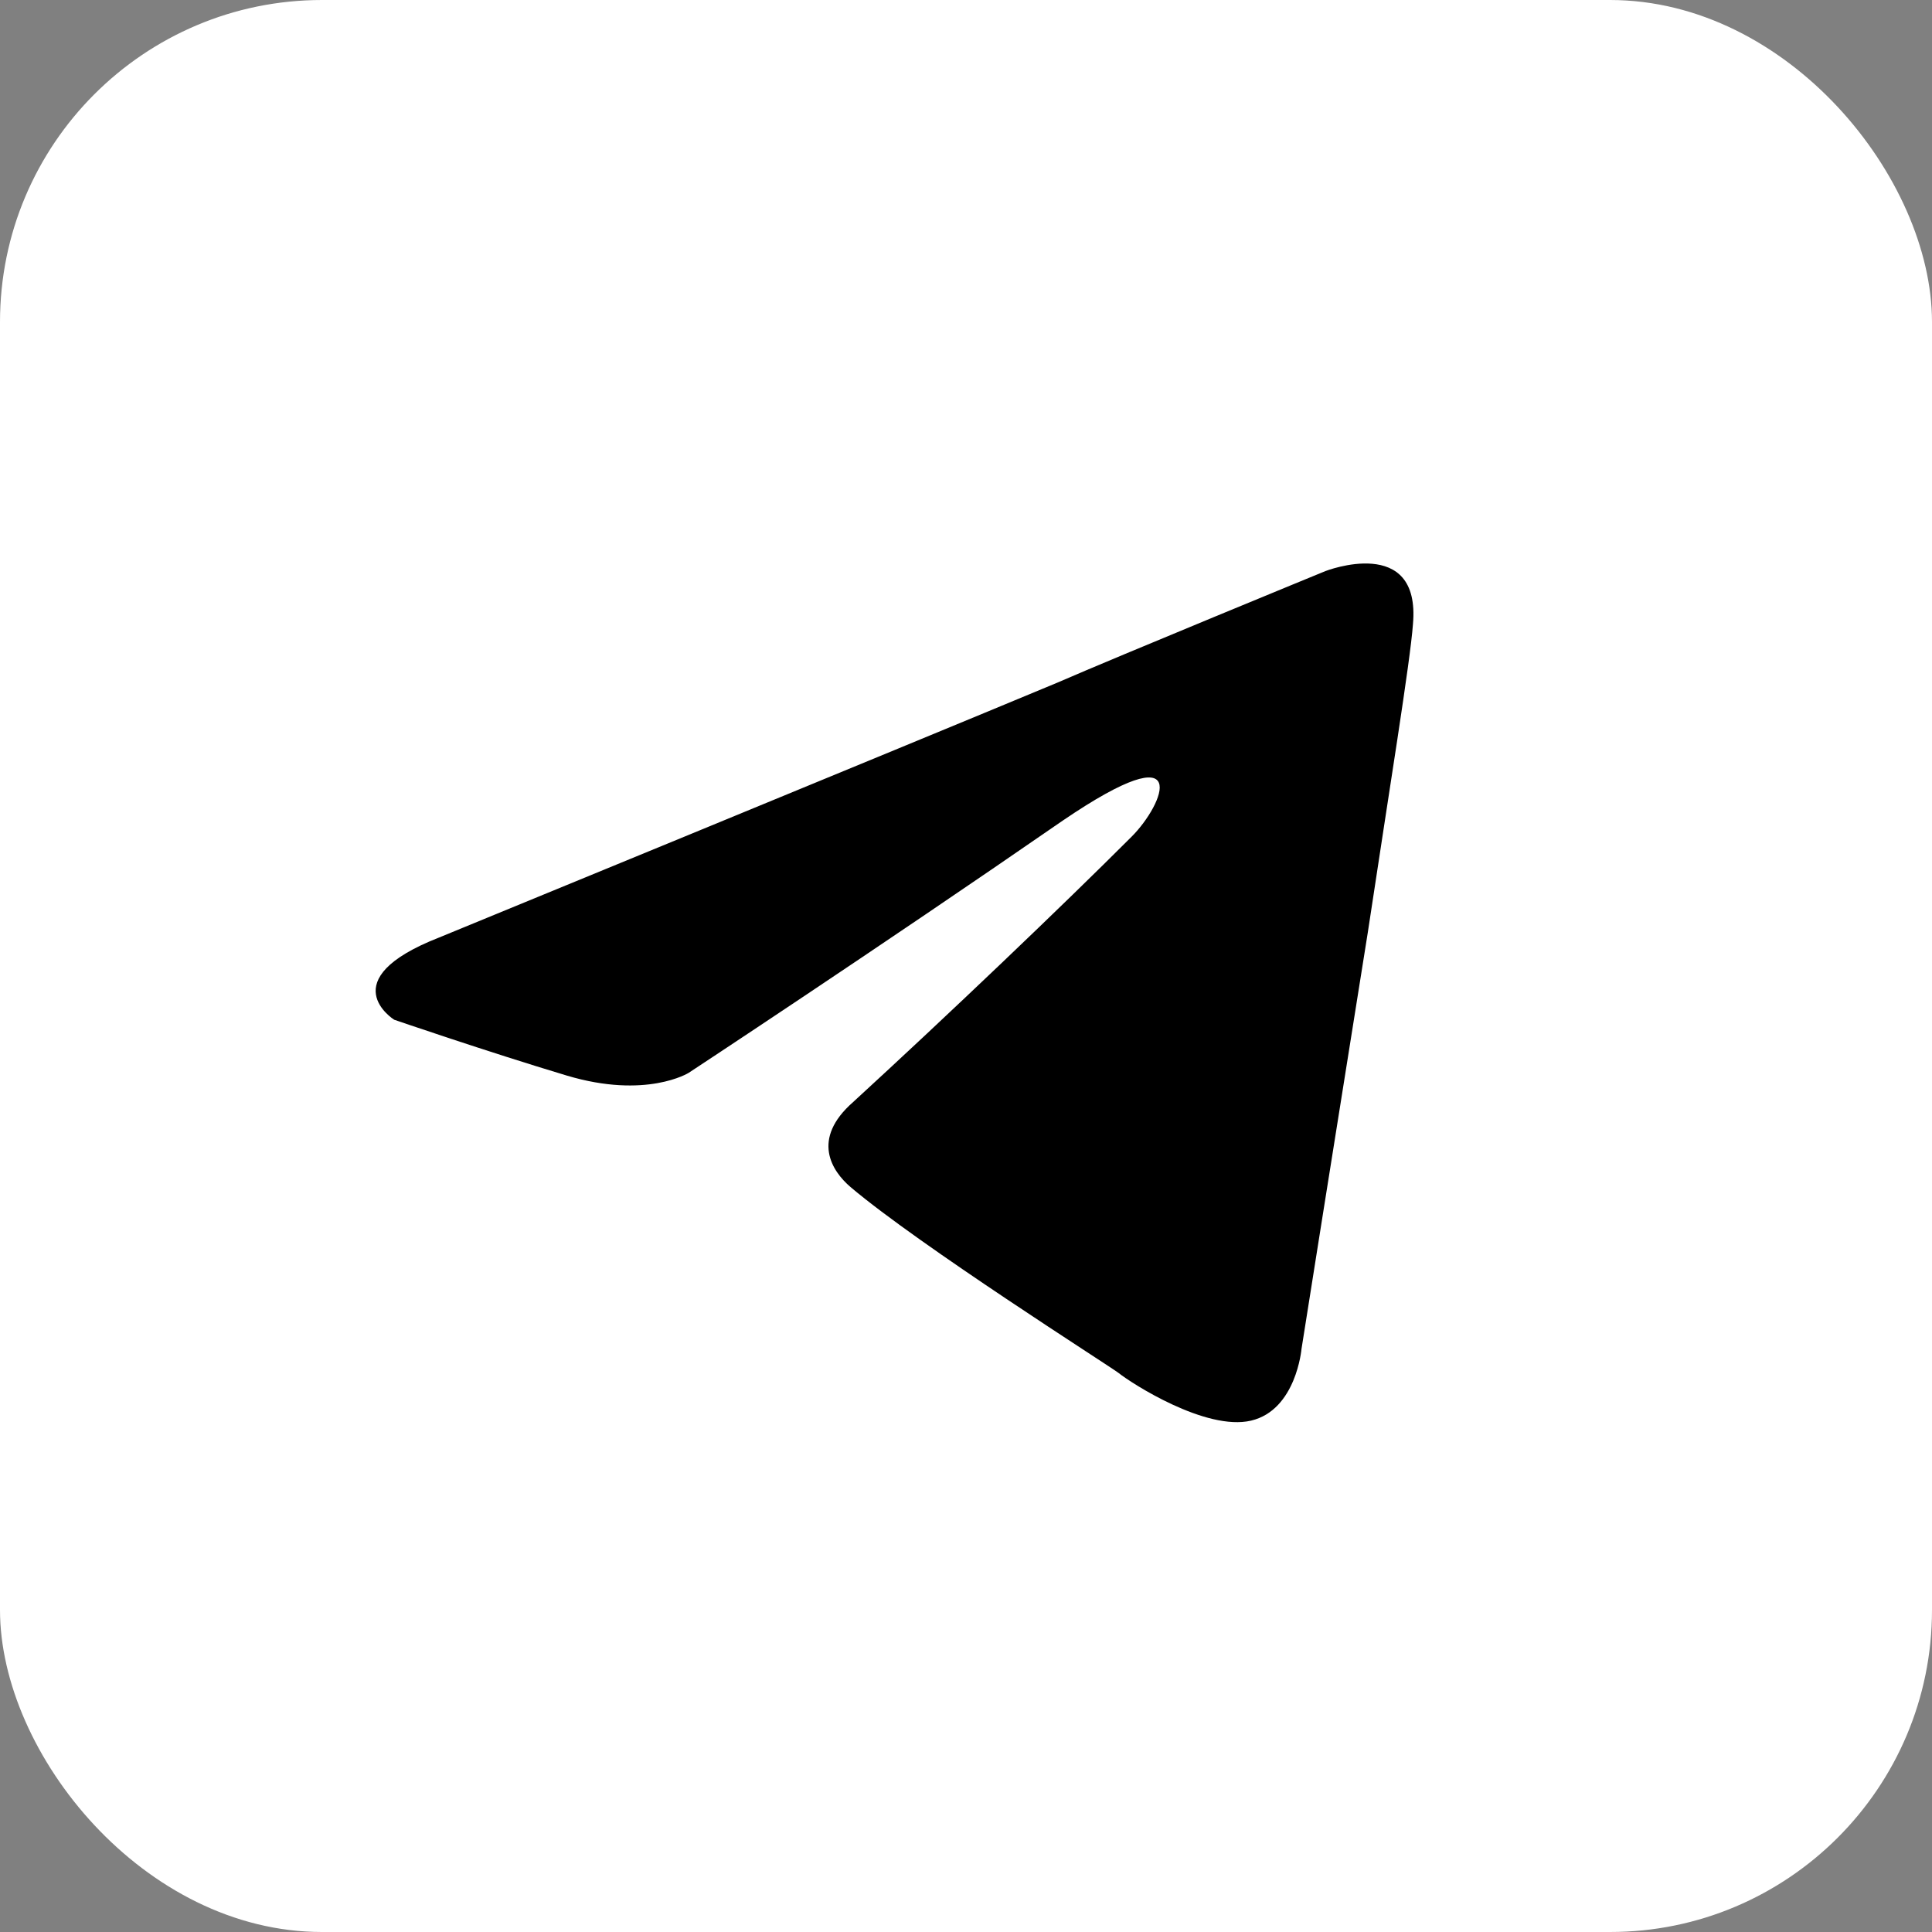
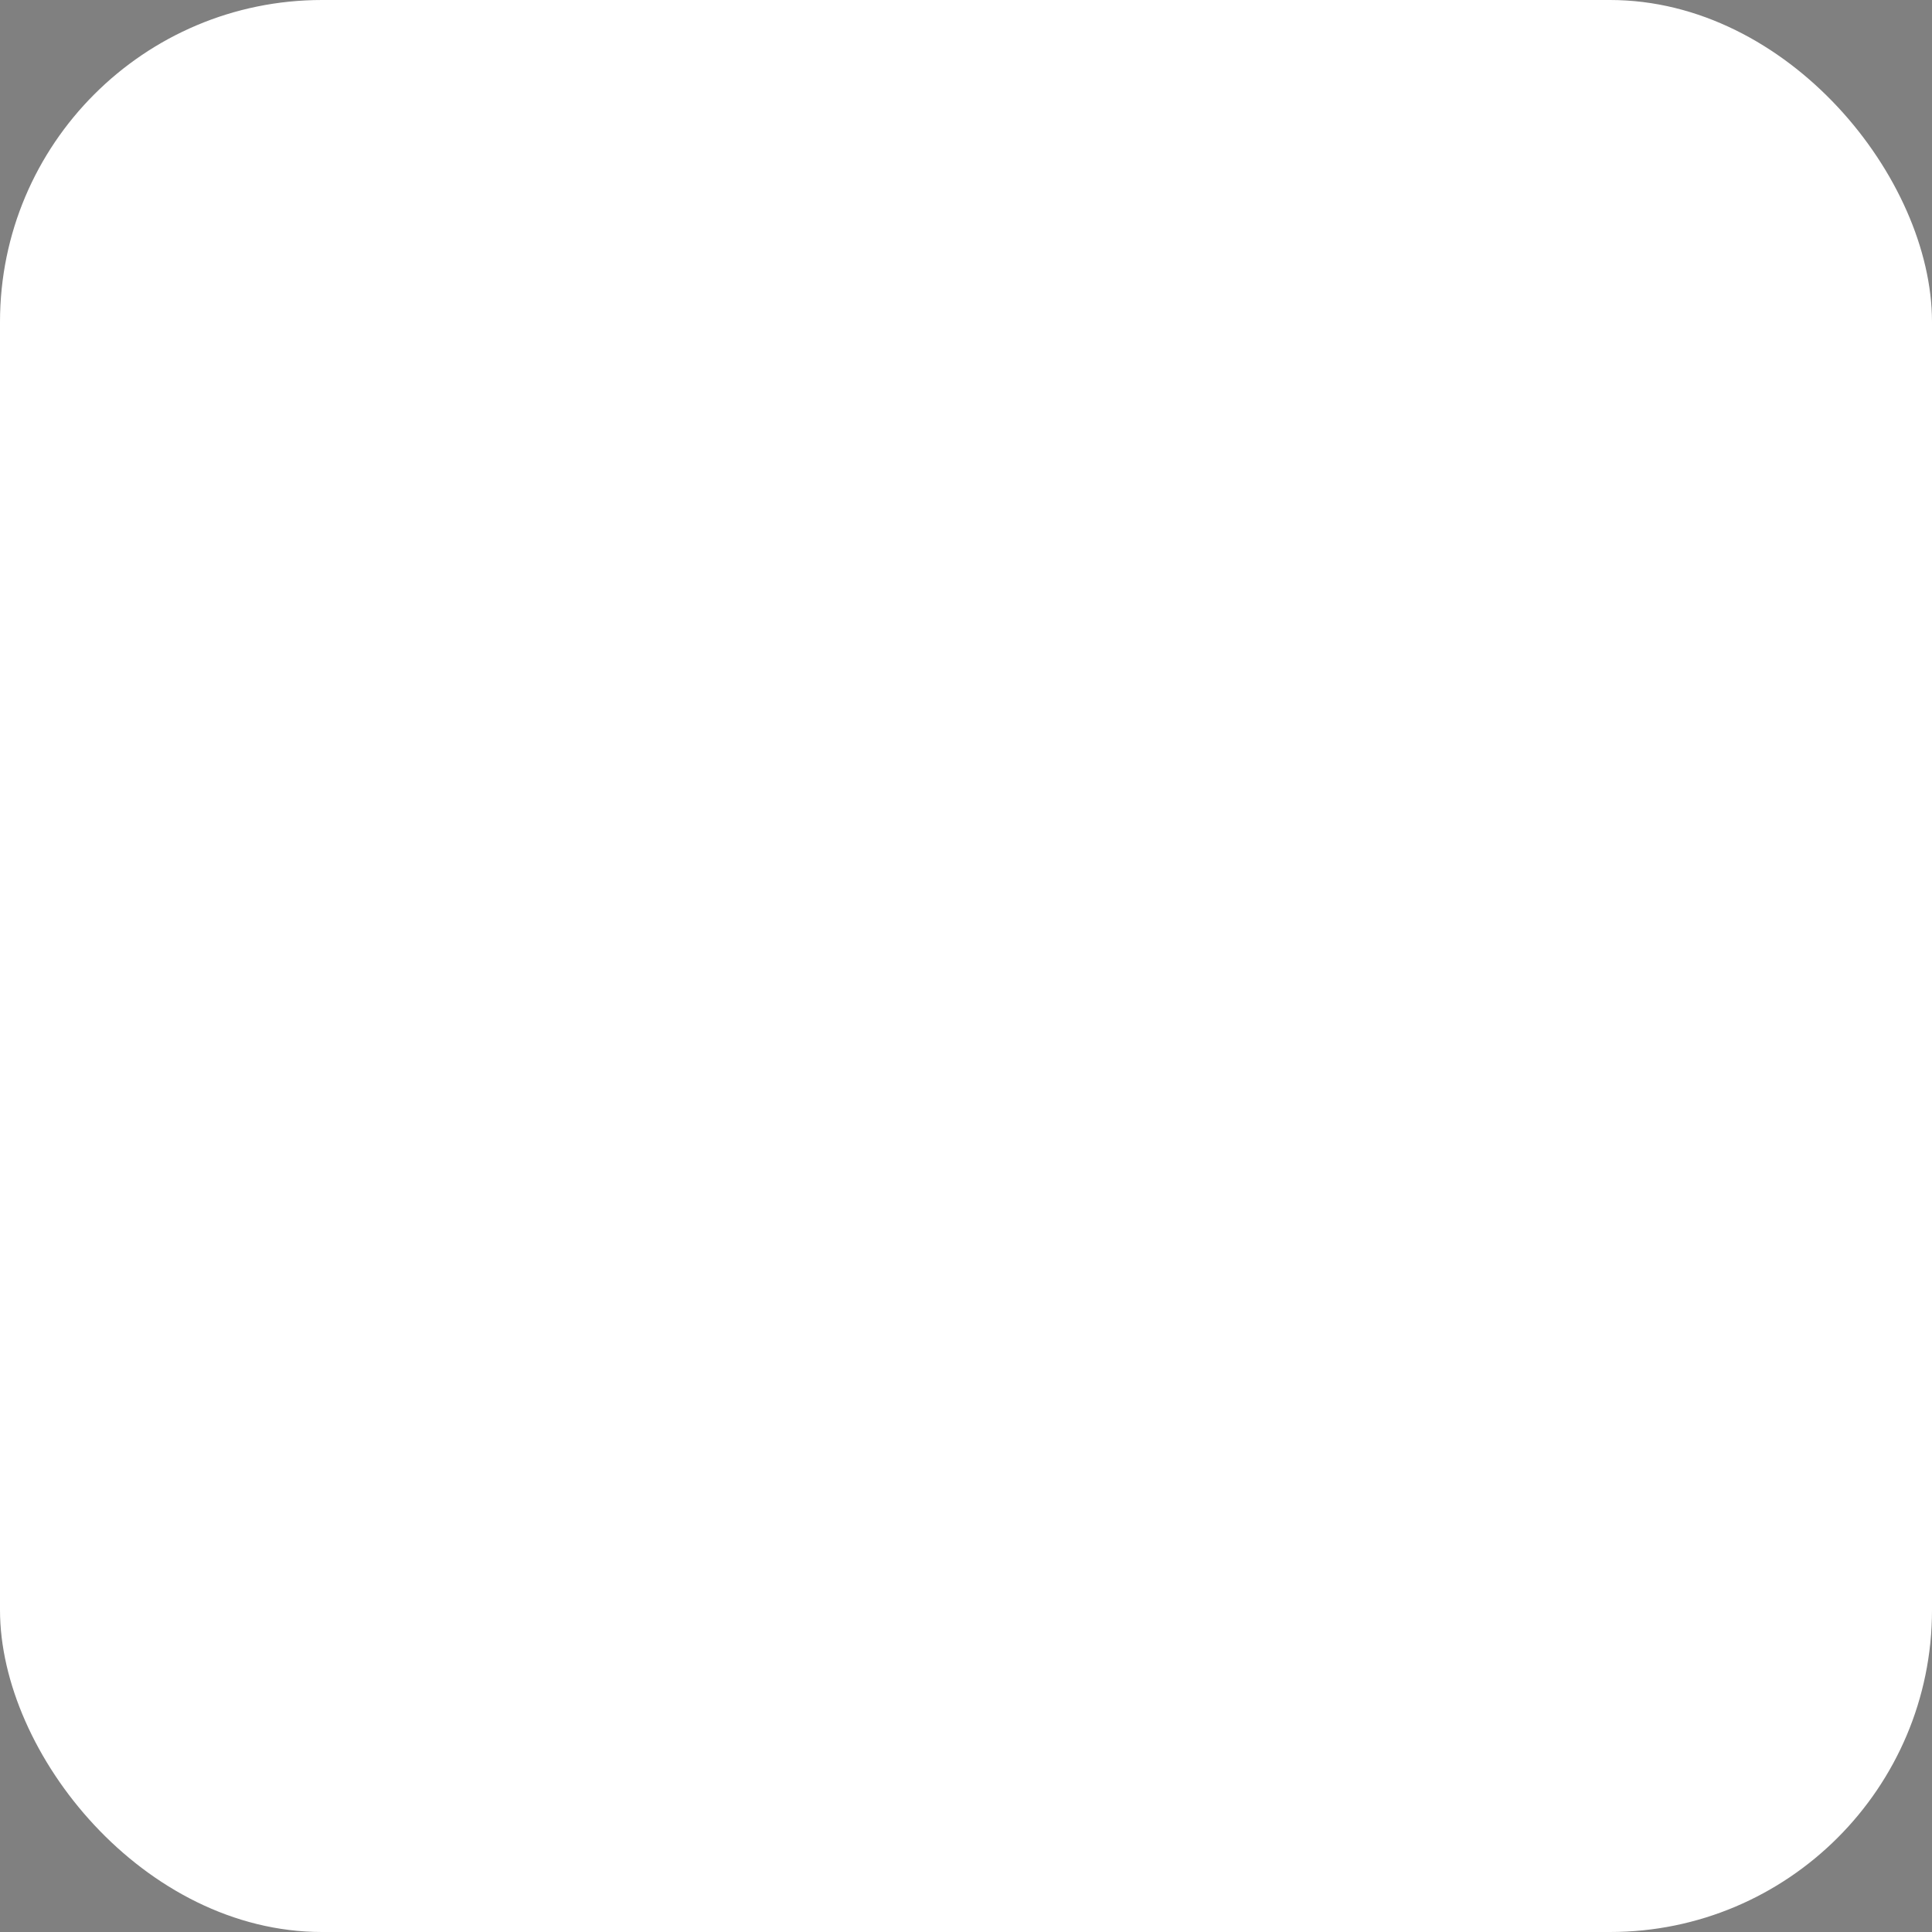
<svg xmlns="http://www.w3.org/2000/svg" width="32" height="32" viewBox="0 0 32 32" fill="none">
  <rect x="0" y="0" width="32" height="32" fill="#808080" stroke="none" />
  <g clip-path="url(#clip0_2789_848)">
    <rect width="32" height="32" rx="5.333" fill="white" />
-     <path d="M7.276 15.527C7.276 15.527 14.878 12.405 17.515 11.306C18.525 10.866 21.953 9.459 21.953 9.459C21.953 9.459 23.535 8.843 23.403 10.338C23.359 10.954 23.007 13.109 22.656 15.439C22.128 18.737 21.557 22.343 21.557 22.343C21.557 22.343 21.469 23.354 20.722 23.53C19.975 23.706 18.745 22.915 18.525 22.739C18.349 22.607 15.229 20.628 14.087 19.661C13.779 19.397 13.428 18.869 14.131 18.253C15.713 16.802 17.602 14.999 18.745 13.856C19.272 13.329 19.799 12.097 17.602 13.592C14.482 15.747 11.406 17.77 11.406 17.77C11.406 17.77 10.704 18.209 9.385 17.814C8.067 17.418 6.529 16.89 6.529 16.89C6.529 16.89 5.474 16.231 7.276 15.527Z" fill="black" />
  </g>
  <defs>
    <clipPath id="clip0_2789_848">
      <rect width="32" height="32" fill="white" />
    </clipPath>
  </defs>
</svg>